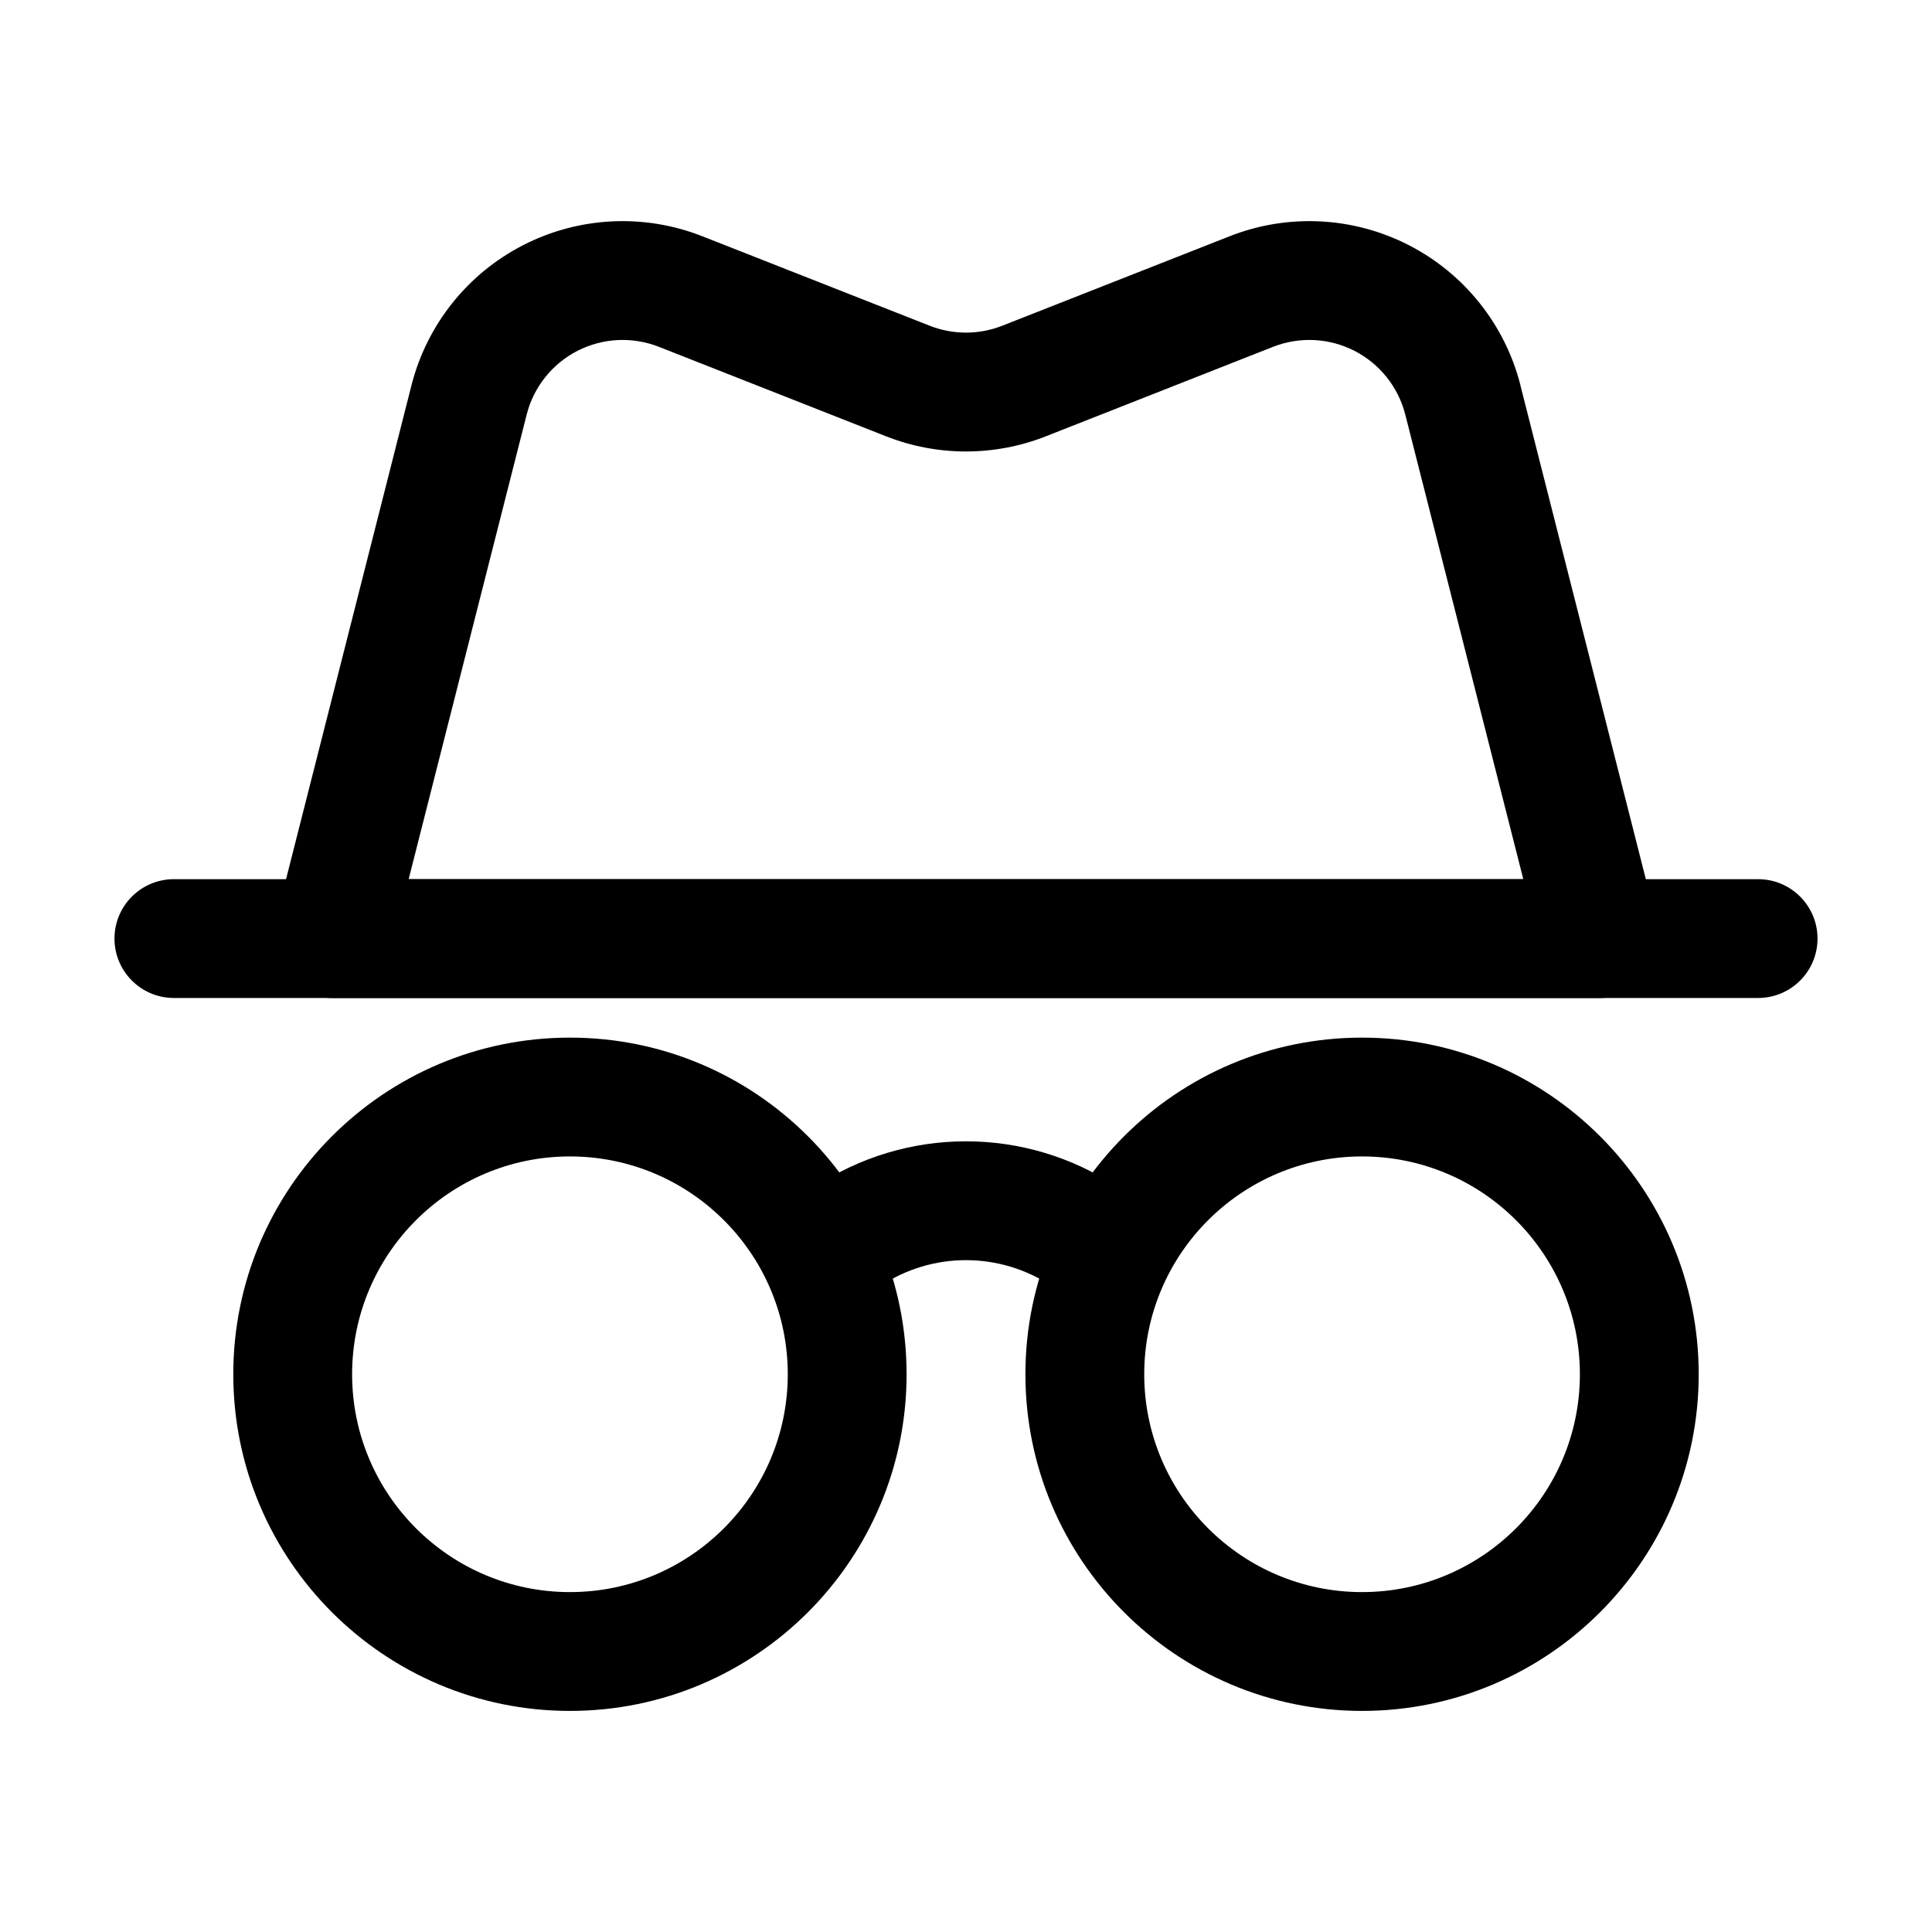
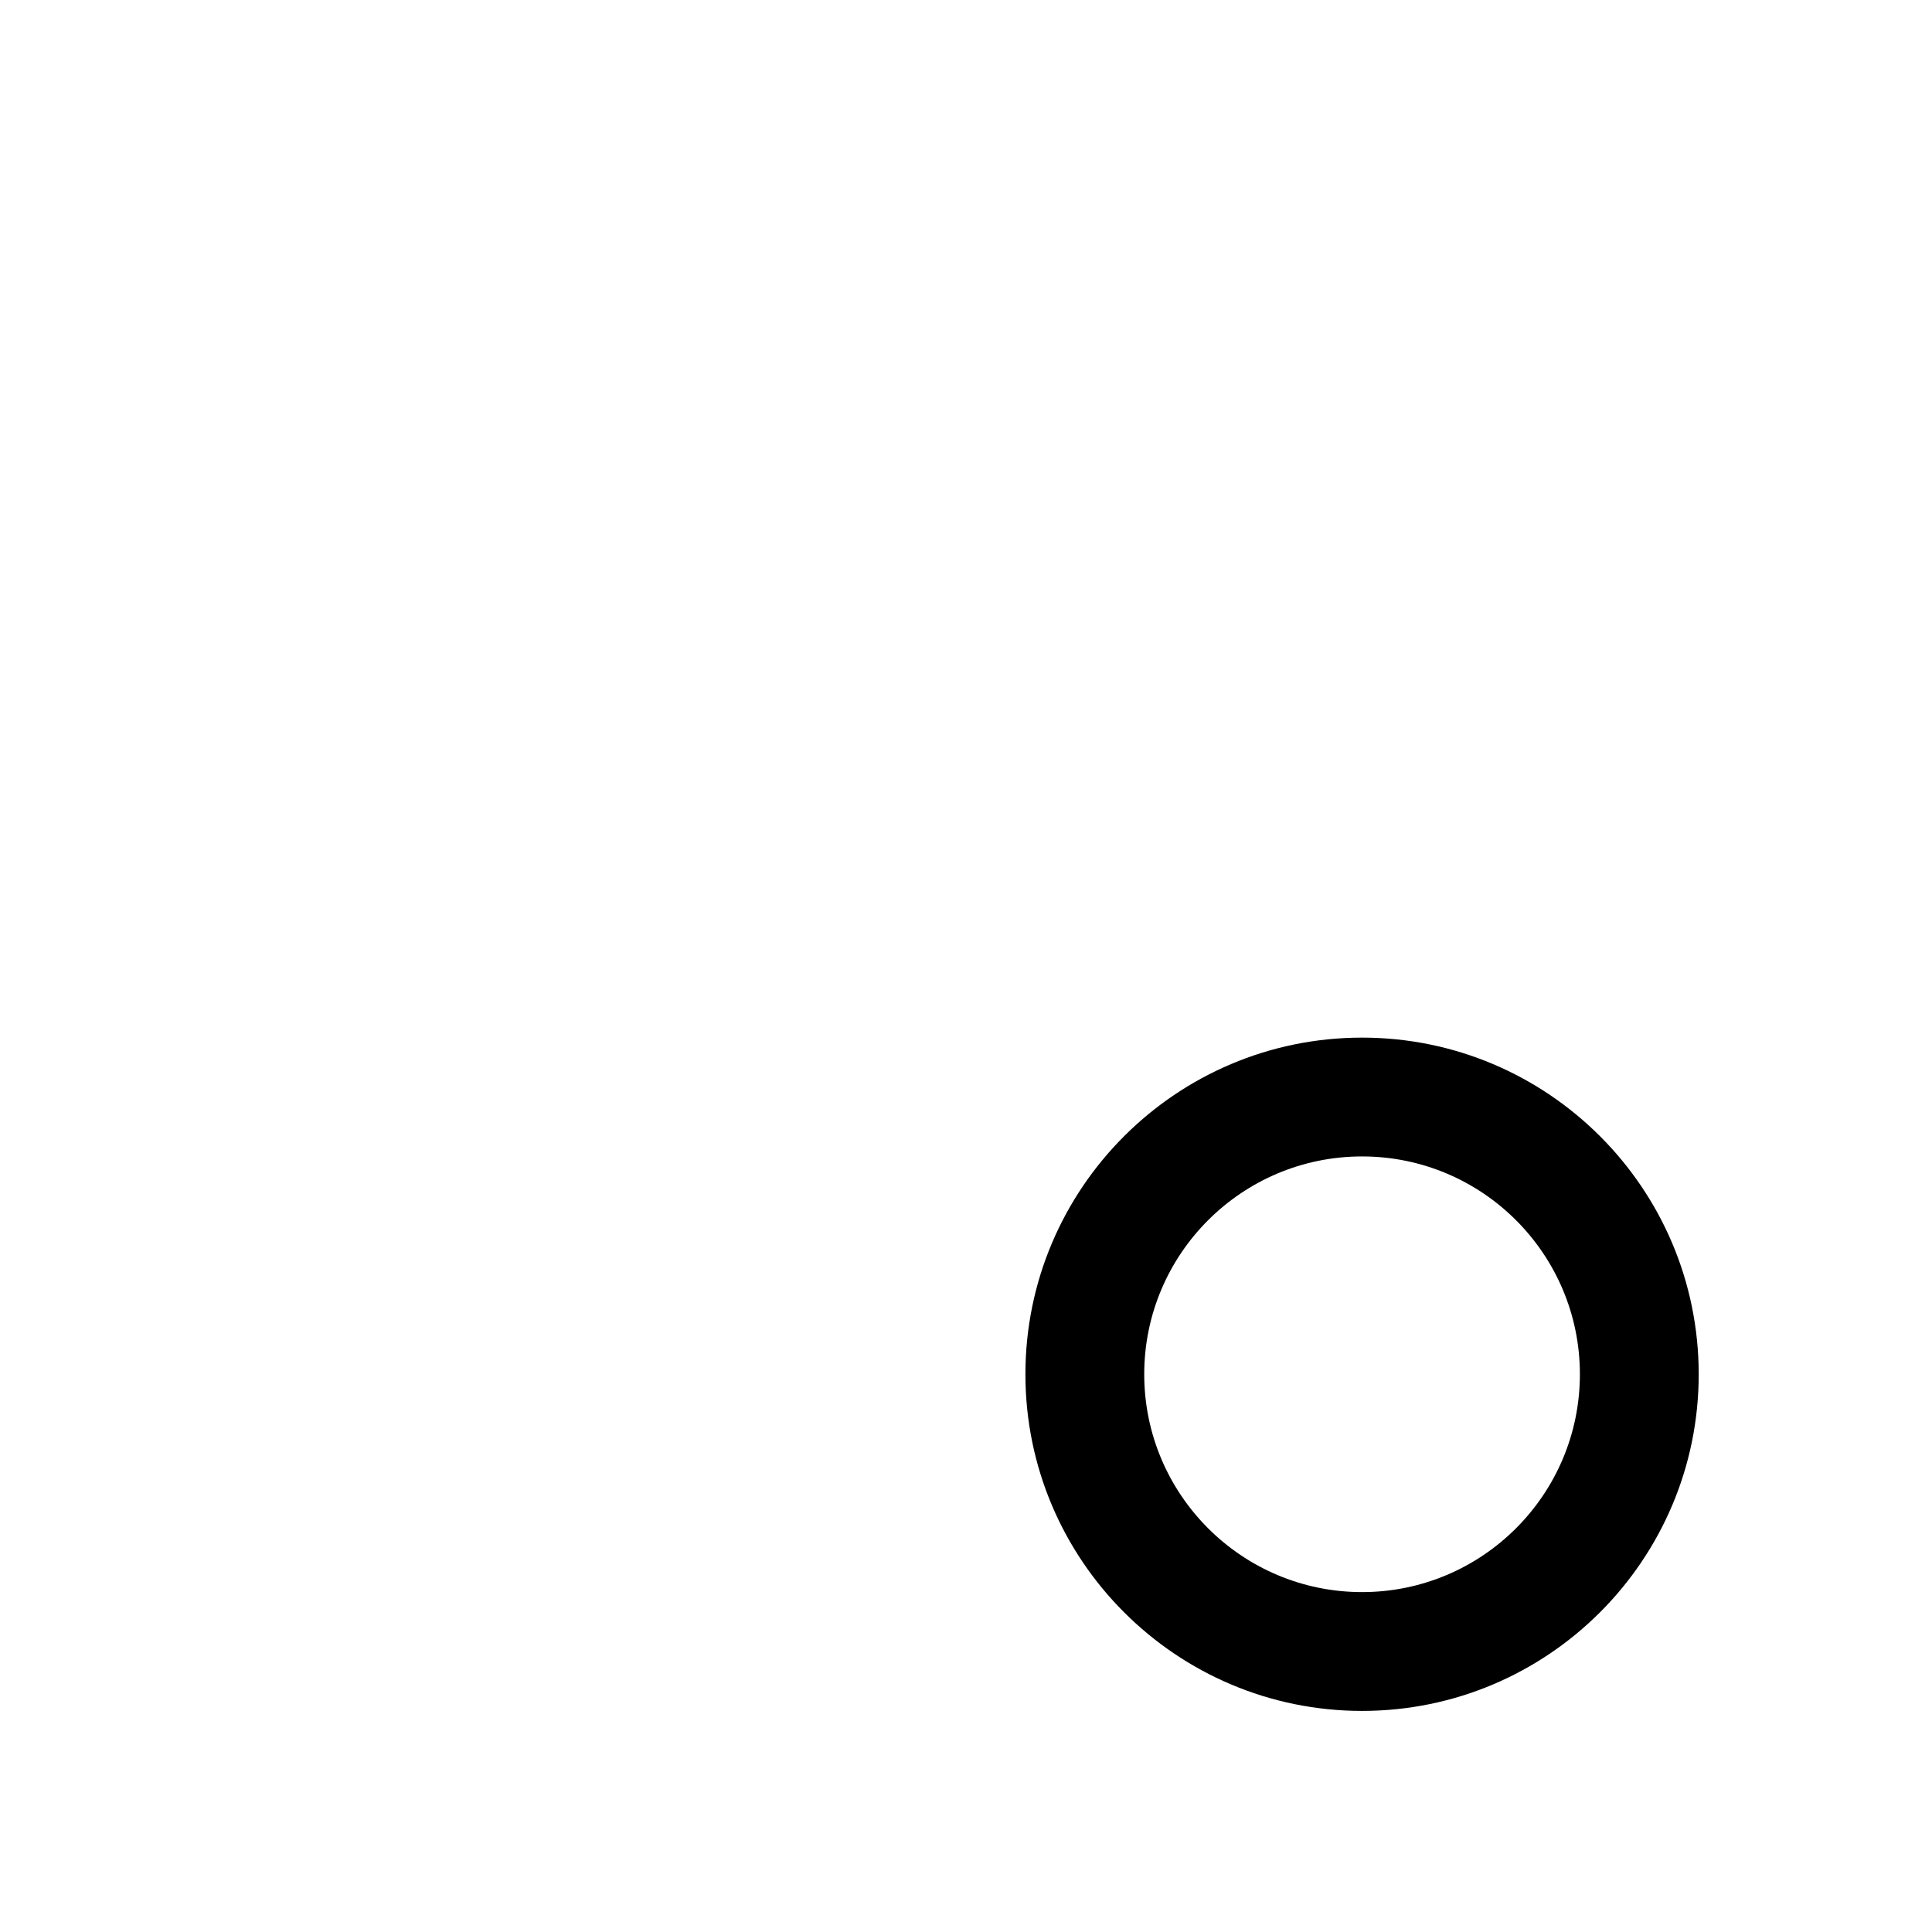
<svg xmlns="http://www.w3.org/2000/svg" fill="#000000" width="800px" height="800px" version="1.1" viewBox="144 144 512 512">
  <g fill-rule="evenodd">
-     <path d="m295.04 418.98c-49.246 0-89.215 39.969-89.215 89.215 0 49.227 39.969 89.215 89.215 89.215 49.246 0 89.215-39.988 89.215-89.215 0-49.246-39.969-89.215-89.215-89.215zm0 31.488c31.867 0 57.727 25.863 57.727 57.727 0 31.844-25.863 57.727-57.727 57.727-31.867 0-57.727-25.883-57.727-57.727 0-31.867 25.863-57.727 57.727-57.727z" />
    <path d="m504.96 418.98c-49.246 0-89.215 39.969-89.215 89.215 0 49.227 39.969 89.215 89.215 89.215 49.246 0 89.215-39.988 89.215-89.215 0-49.246-39.969-89.215-89.215-89.215zm0 31.488c31.867 0 57.727 25.863 57.727 57.727 0 31.844-25.863 57.727-57.727 57.727-31.867 0-57.727-25.883-57.727-57.727 0-31.867 25.863-57.727 57.727-57.727z" />
-     <path d="m377.24 484.85c13.77-9.195 31.738-9.195 45.512 0 7.223 4.809 17.004 2.856 21.832-4.367 4.828-7.242 2.856-17.023-4.367-21.852-24.352-16.227-56.09-16.227-80.441 0-7.223 4.828-9.195 14.609-4.367 21.852 4.828 7.223 14.609 9.172 21.832 4.367z" />
-     <path d="m546.94 246.11c-4.074-16.059-14.863-29.598-29.621-37.156-14.758-7.559-32.055-8.418-47.484-2.332l-60.227 23.699c-6.172 2.434-13.059 2.434-19.23 0l-60.227-23.699c-15.43-6.086-32.727-5.227-47.484 2.332-14.758 7.559-25.547 21.098-29.621 37.156l-36.254 142.75c-1.195 4.703-0.148 9.699 2.832 13.539s7.578 6.086 12.426 6.086h335.87c4.848 0 9.445-2.246 12.426-6.086 2.981-3.84 4.031-8.836 2.832-13.539l-36.254-142.75zm-30.523 7.766 31.277 123.12h-295.4l31.277-123.12c1.848-7.305 6.758-13.457 13.457-16.898 6.719-3.441 14.57-3.82 21.578-1.07l60.227 23.723c13.602 5.352 28.719 5.352 42.32 0l60.227-23.723c7.012-2.75 14.863-2.371 21.578 1.07 6.695 3.441 11.609 9.594 13.457 16.898z" />
-     <path d="m609.92 376.99h-419.84c-8.691 0-15.742 7.055-15.742 15.742 0 8.691 7.055 15.742 15.742 15.742h419.84c8.691 0 15.742-7.055 15.742-15.742 0-8.691-7.055-15.742-15.742-15.742z" />
  </g>
</svg>